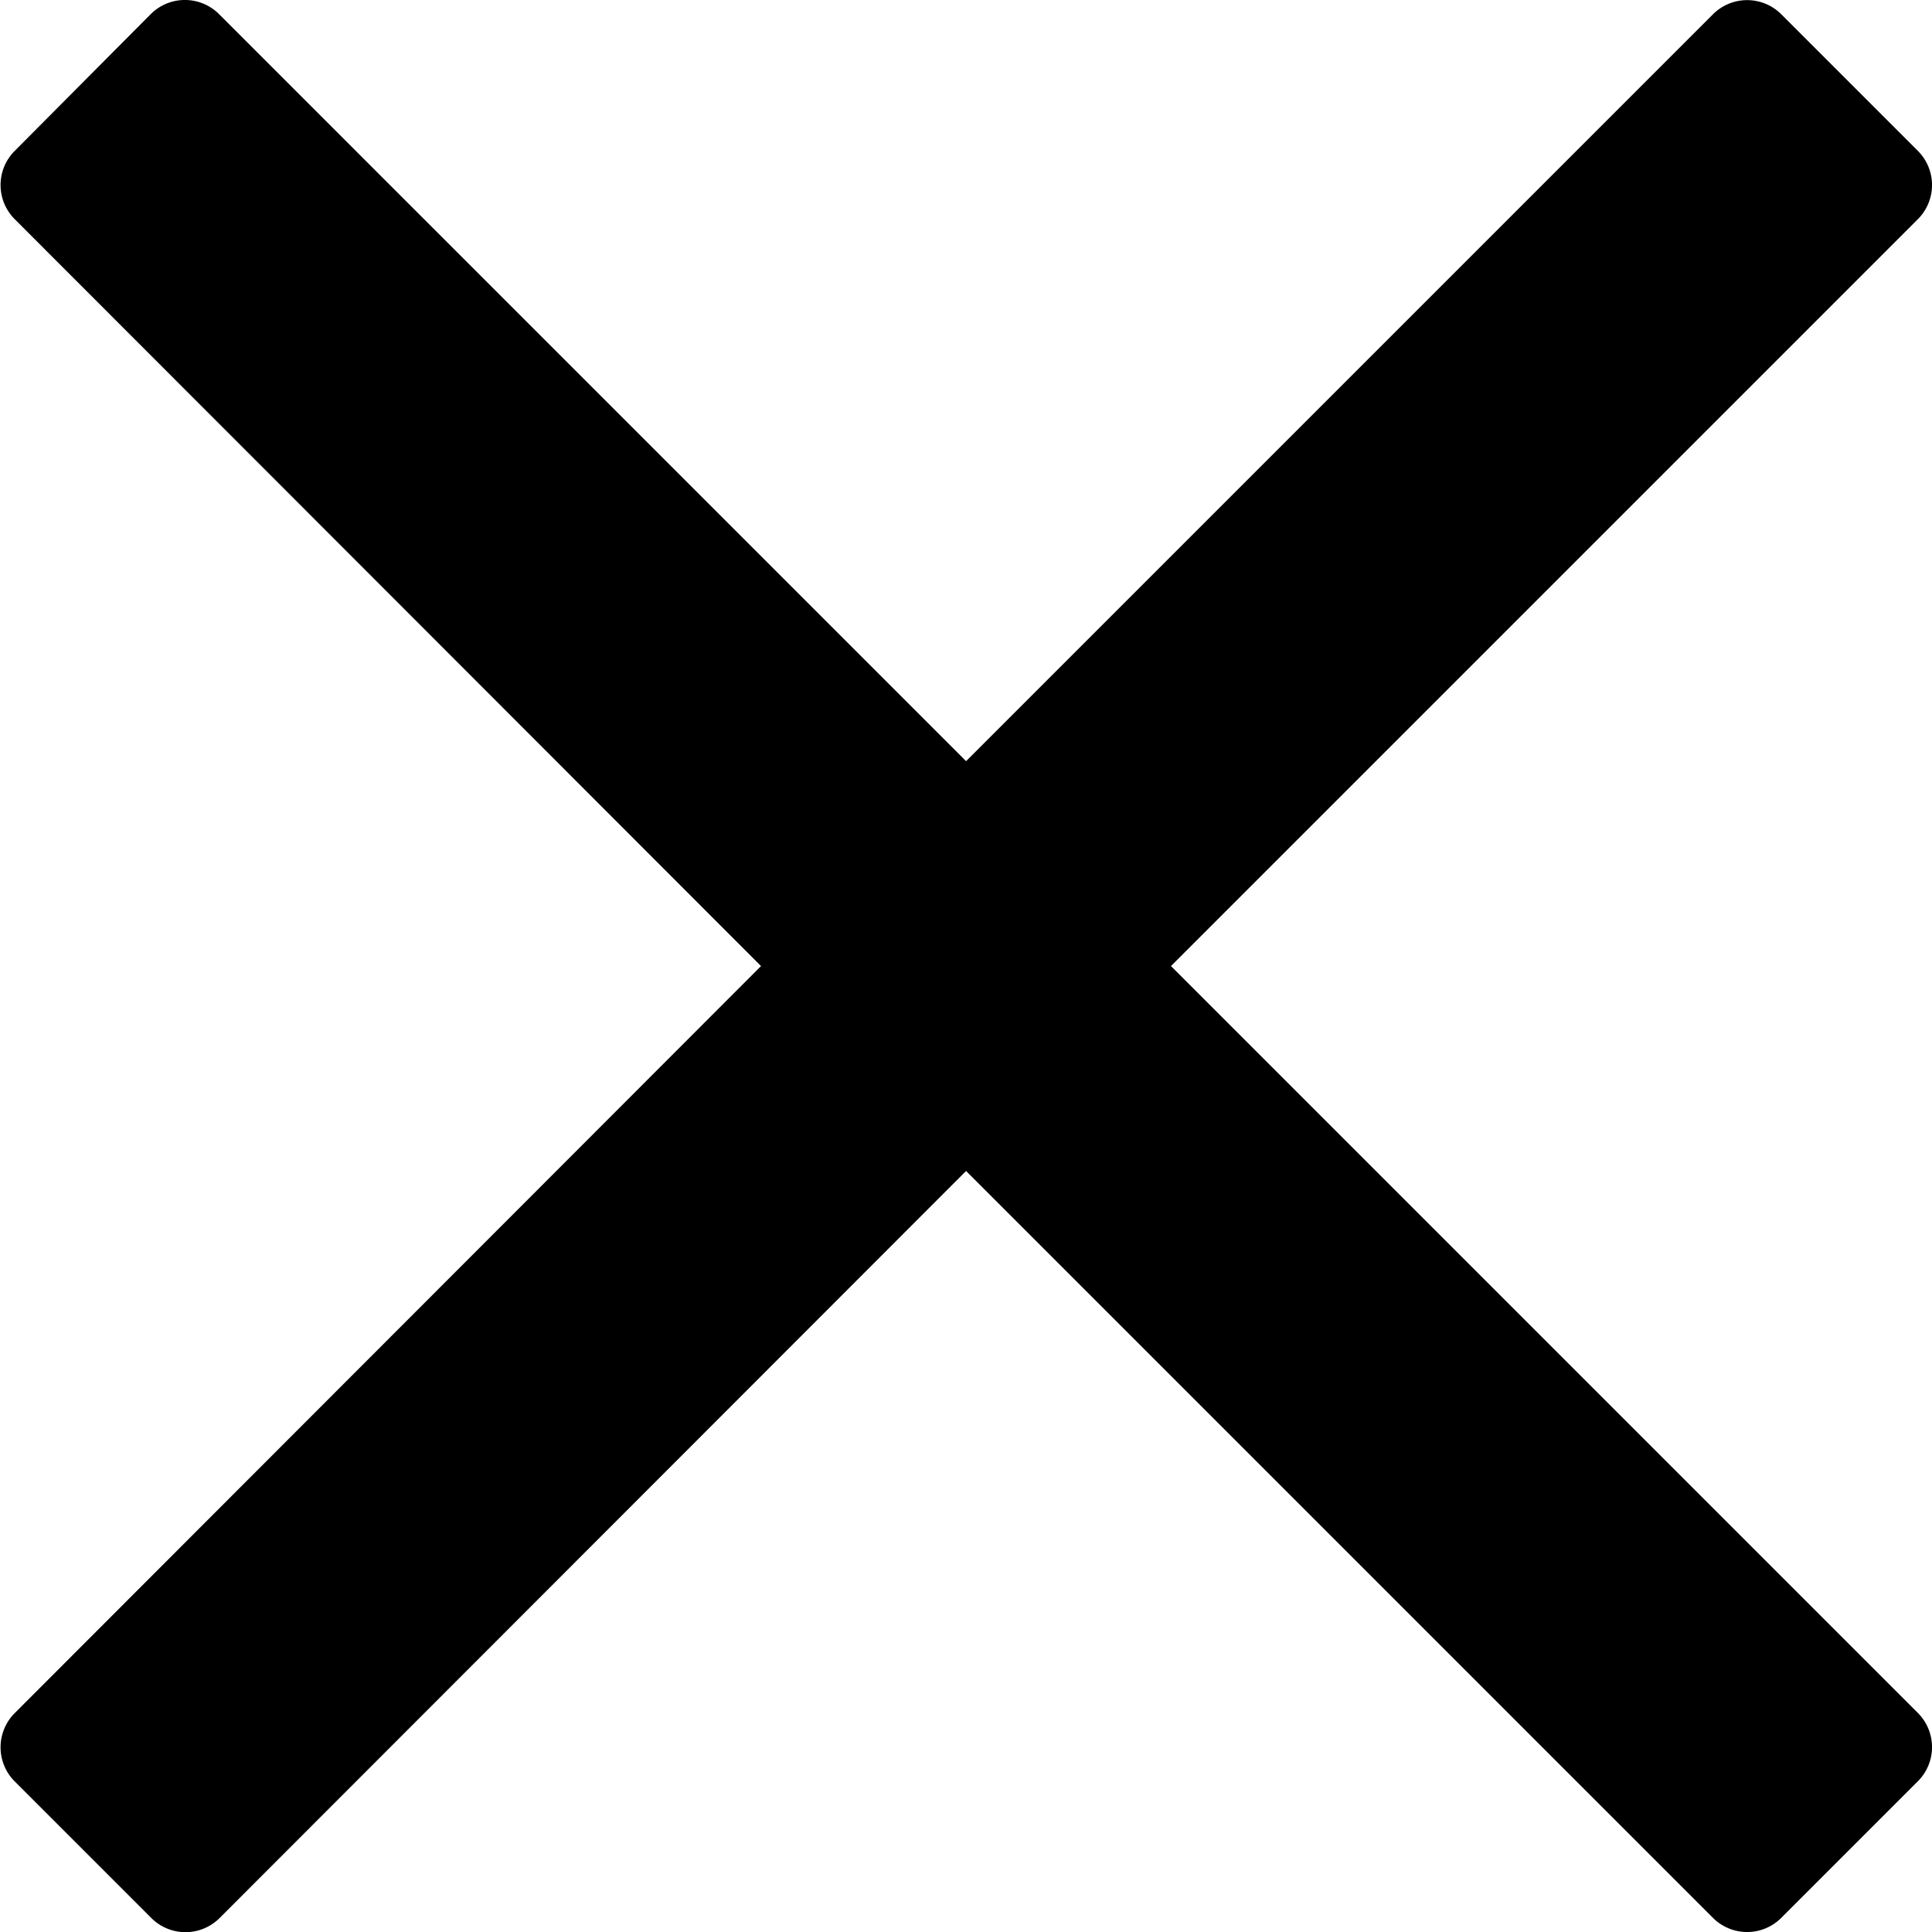
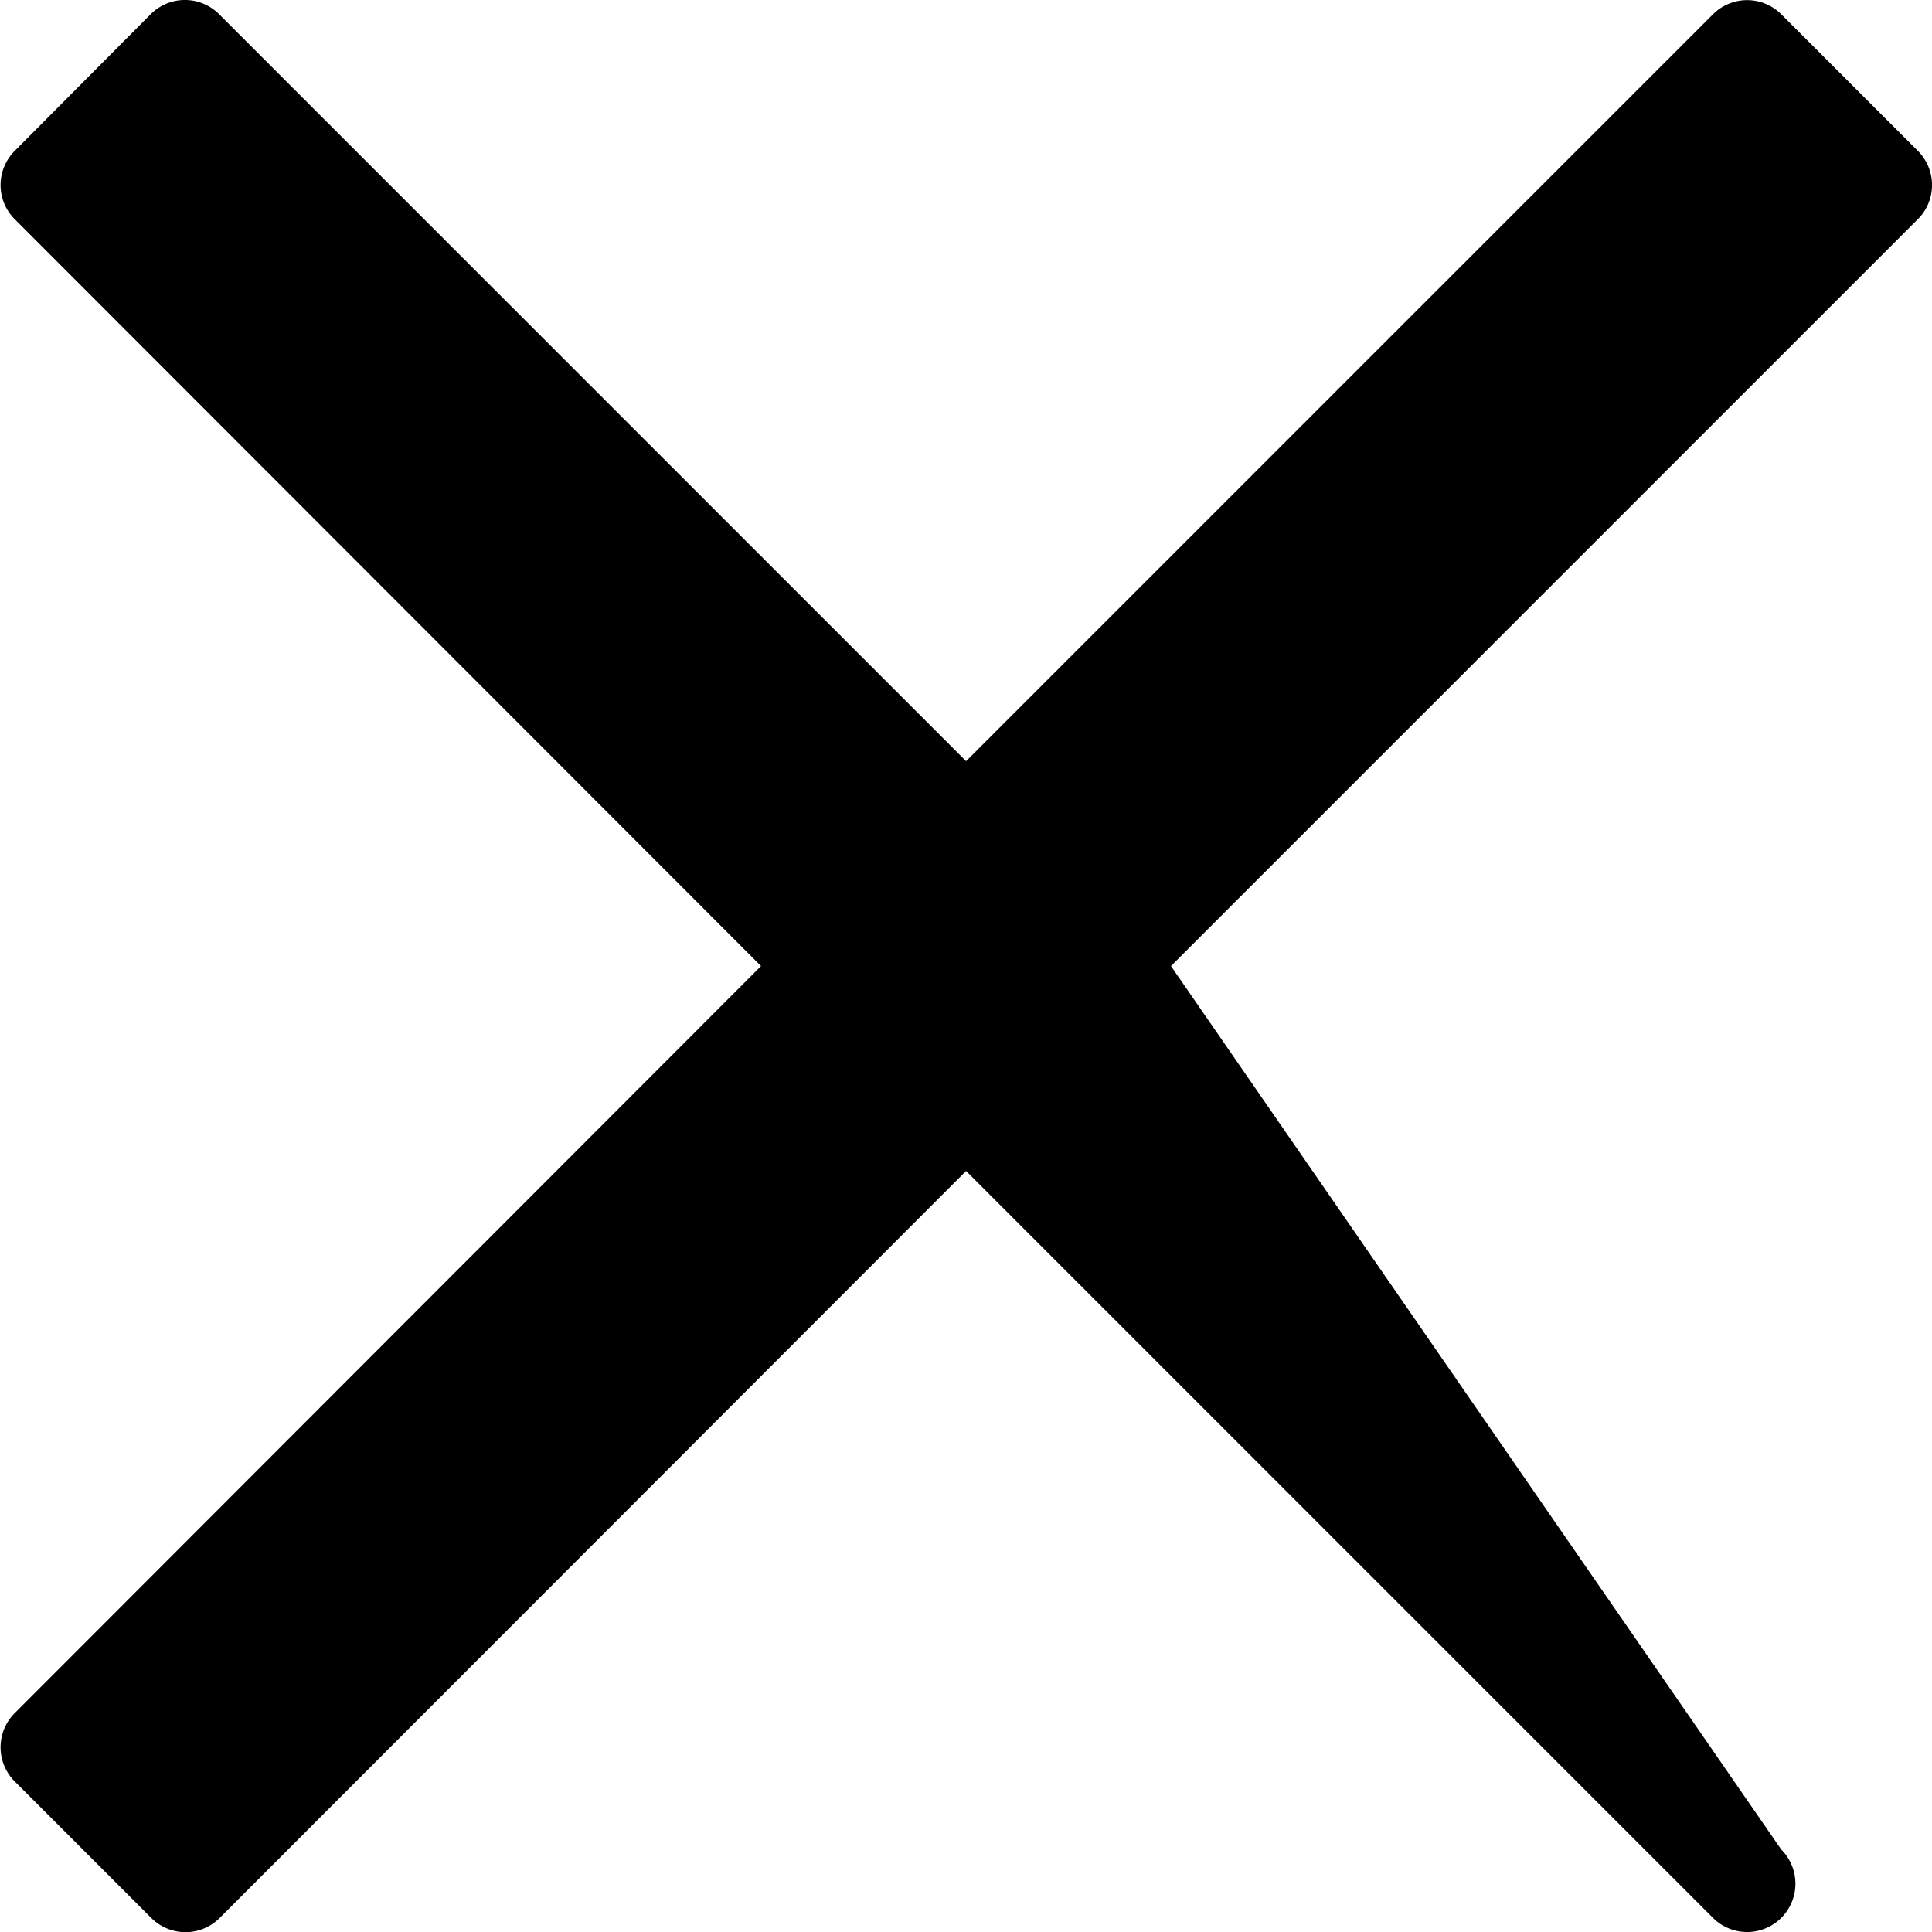
<svg xmlns="http://www.w3.org/2000/svg" width="13.125" height="13.125" viewBox="0 0 13.125 13.125">
-   <path d="M7.955-7.875l4.207-4.207.867-.867a.328.328,0,0,0,0-.464l-.928-.928a.328.328,0,0,0-.464,0L6.563-9.267,1.488-14.342a.328.328,0,0,0-.464,0L.1-13.413a.328.328,0,0,0,0,.464L5.17-7.875.1-2.8a.328.328,0,0,0,0,.464l.928.928a.328.328,0,0,0,.464,0L6.563-6.483l4.207,4.207.867.867a.328.328,0,0,0,.464,0l.928-.928a.328.328,0,0,0,0-.464Z" transform="translate(0 14.438)" />
+   <path d="M7.955-7.875l4.207-4.207.867-.867a.328.328,0,0,0,0-.464l-.928-.928a.328.328,0,0,0-.464,0L6.563-9.267,1.488-14.342a.328.328,0,0,0-.464,0L.1-13.413a.328.328,0,0,0,0,.464L5.17-7.875.1-2.8a.328.328,0,0,0,0,.464l.928.928a.328.328,0,0,0,.464,0L6.563-6.483l4.207,4.207.867.867a.328.328,0,0,0,.464,0a.328.328,0,0,0,0-.464Z" transform="translate(0 14.438)" />
</svg>